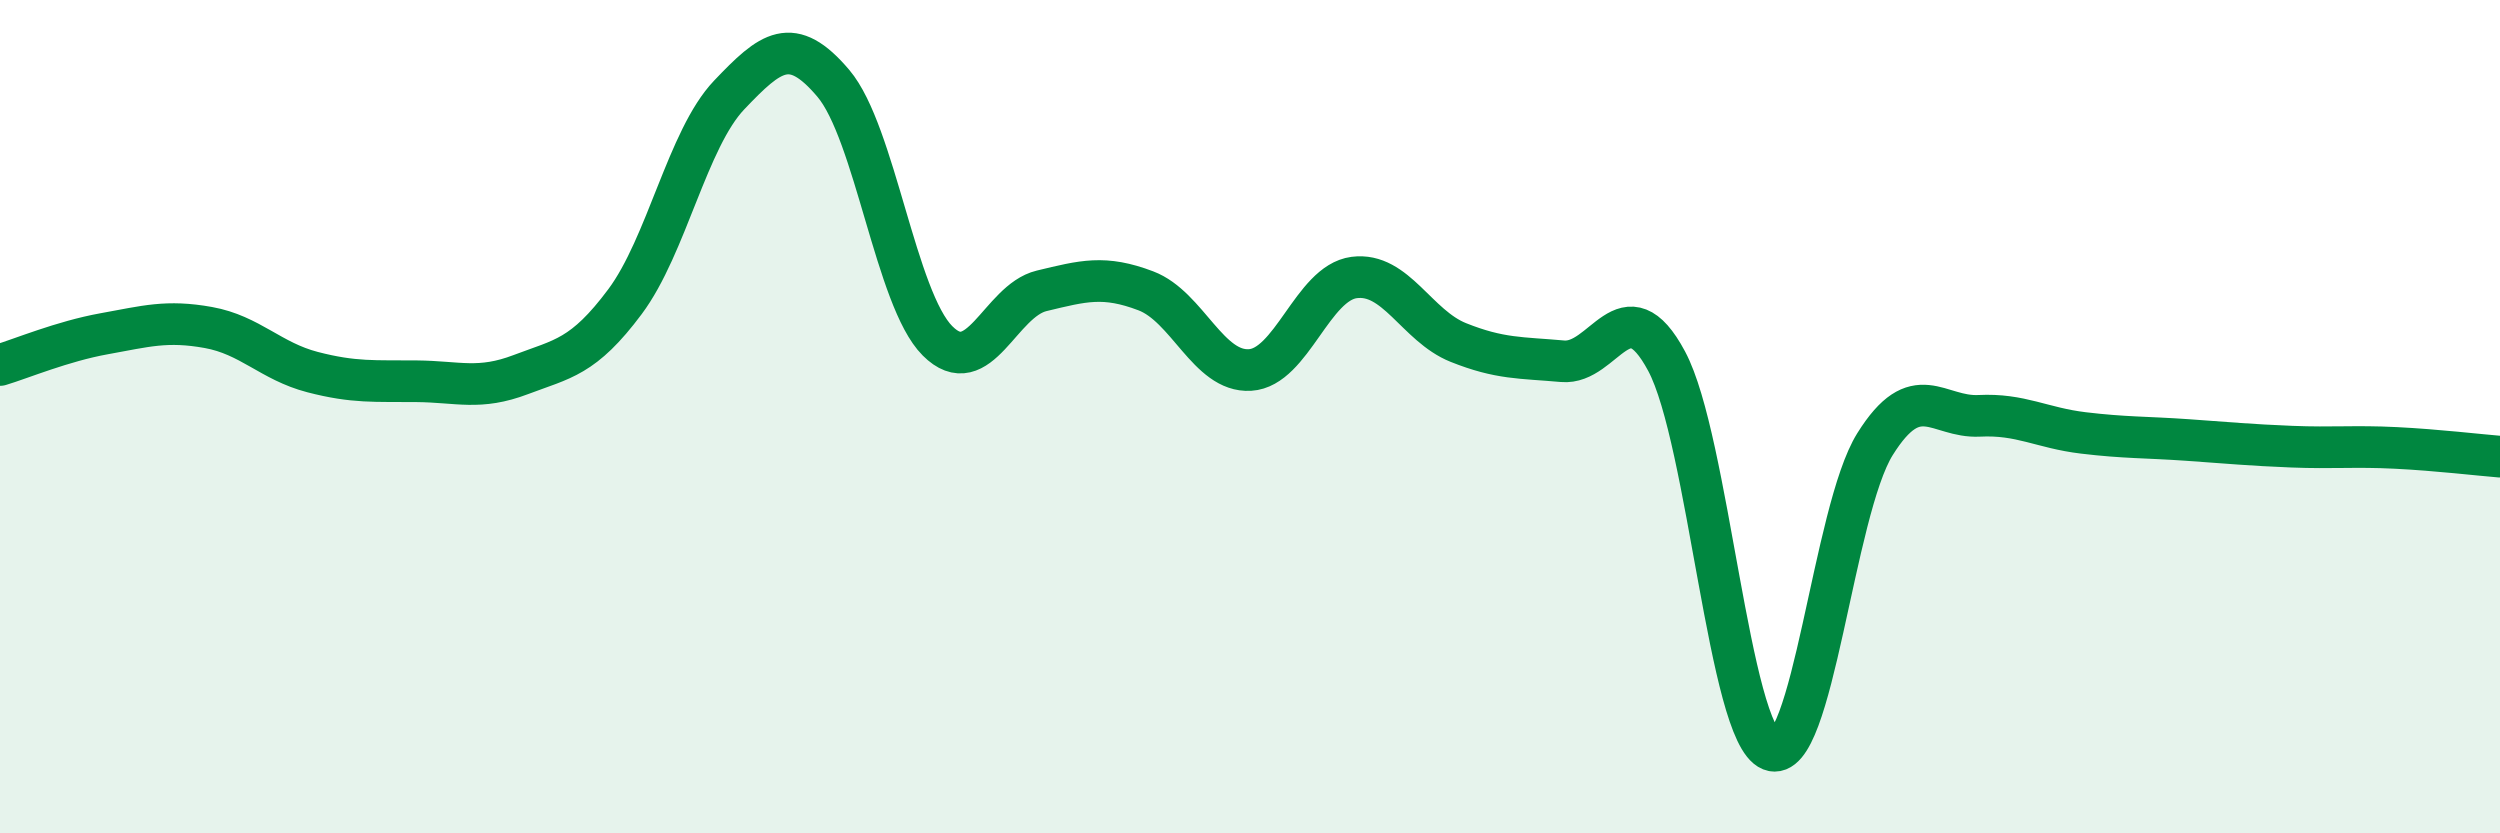
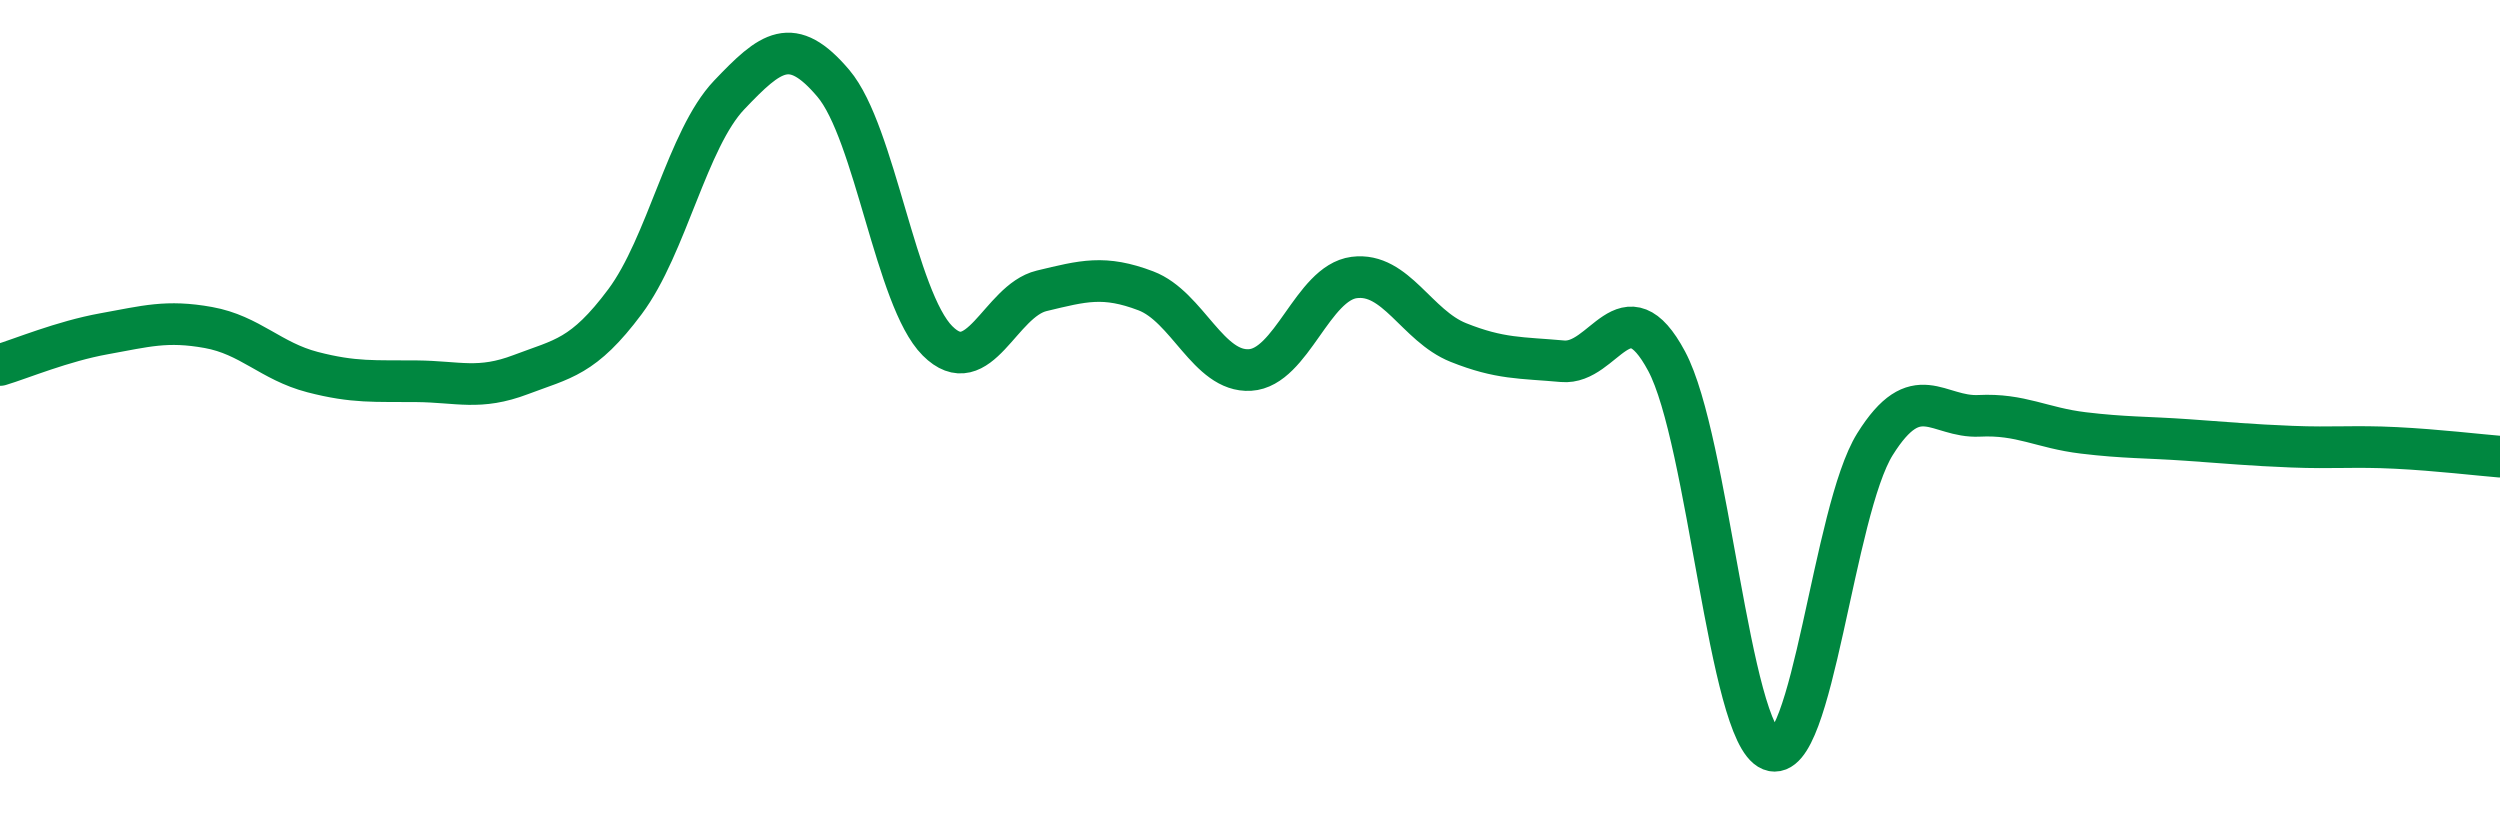
<svg xmlns="http://www.w3.org/2000/svg" width="60" height="20" viewBox="0 0 60 20">
-   <path d="M 0,8.76 C 0.5,8.61 1.5,8.19 2.5,8.01 C 3.5,7.83 4,7.68 5,7.86 C 6,8.04 6.5,8.67 7.5,8.93 C 8.5,9.19 9,9.14 10,9.15 C 11,9.16 11.5,9.37 12.5,8.99 C 13.5,8.61 14,8.58 15,7.24 C 16,5.9 16.5,3.33 17.5,2.28 C 18.5,1.23 19,0.82 20,2 C 21,3.18 21.5,7.18 22.5,8.18 C 23.5,9.18 24,7.22 25,6.98 C 26,6.74 26.5,6.6 27.5,6.98 C 28.5,7.36 29,8.94 30,8.88 C 31,8.82 31.5,6.79 32.5,6.66 C 33.5,6.53 34,7.82 35,8.22 C 36,8.62 36.5,8.58 37.5,8.67 C 38.5,8.76 39,6.8 40,8.67 C 41,10.54 41.5,17.6 42.5,18 C 43.5,18.4 44,12.26 45,10.66 C 46,9.06 46.5,10.03 47.5,9.98 C 48.5,9.93 49,10.27 50,10.39 C 51,10.51 51.5,10.49 52.5,10.56 C 53.5,10.63 54,10.68 55,10.72 C 56,10.76 56.5,10.7 57.5,10.75 C 58.5,10.8 59.5,10.92 60,10.96L60 20L0 20Z" fill="#008740" opacity="0.1" stroke-linecap="round" stroke-linejoin="round" />
  <path d="M 0,8.76 C 0.5,8.61 1.5,8.19 2.5,8.01 C 3.5,7.83 4,7.68 5,7.86 C 6,8.04 6.5,8.67 7.5,8.93 C 8.5,9.19 9,9.14 10,9.15 C 11,9.16 11.5,9.37 12.5,8.99 C 13.5,8.61 14,8.58 15,7.24 C 16,5.9 16.5,3.33 17.5,2.28 C 18.5,1.23 19,0.82 20,2 C 21,3.18 21.5,7.18 22.5,8.18 C 23.5,9.18 24,7.22 25,6.98 C 26,6.74 26.5,6.6 27.5,6.98 C 28.5,7.36 29,8.94 30,8.88 C 31,8.82 31.5,6.79 32.5,6.66 C 33.5,6.53 34,7.82 35,8.22 C 36,8.62 36.5,8.58 37.5,8.67 C 38.5,8.76 39,6.8 40,8.67 C 41,10.54 41.5,17.6 42.5,18 C 43.5,18.4 44,12.26 45,10.66 C 46,9.06 46.5,10.03 47.5,9.98 C 48.5,9.93 49,10.27 50,10.39 C 51,10.51 51.5,10.49 52.5,10.56 C 53.5,10.63 54,10.68 55,10.72 C 56,10.76 56.5,10.7 57.5,10.75 C 58.5,10.8 59.5,10.92 60,10.96" stroke="#008740" stroke-width="1" fill="none" stroke-linecap="round" stroke-linejoin="round" />
</svg>